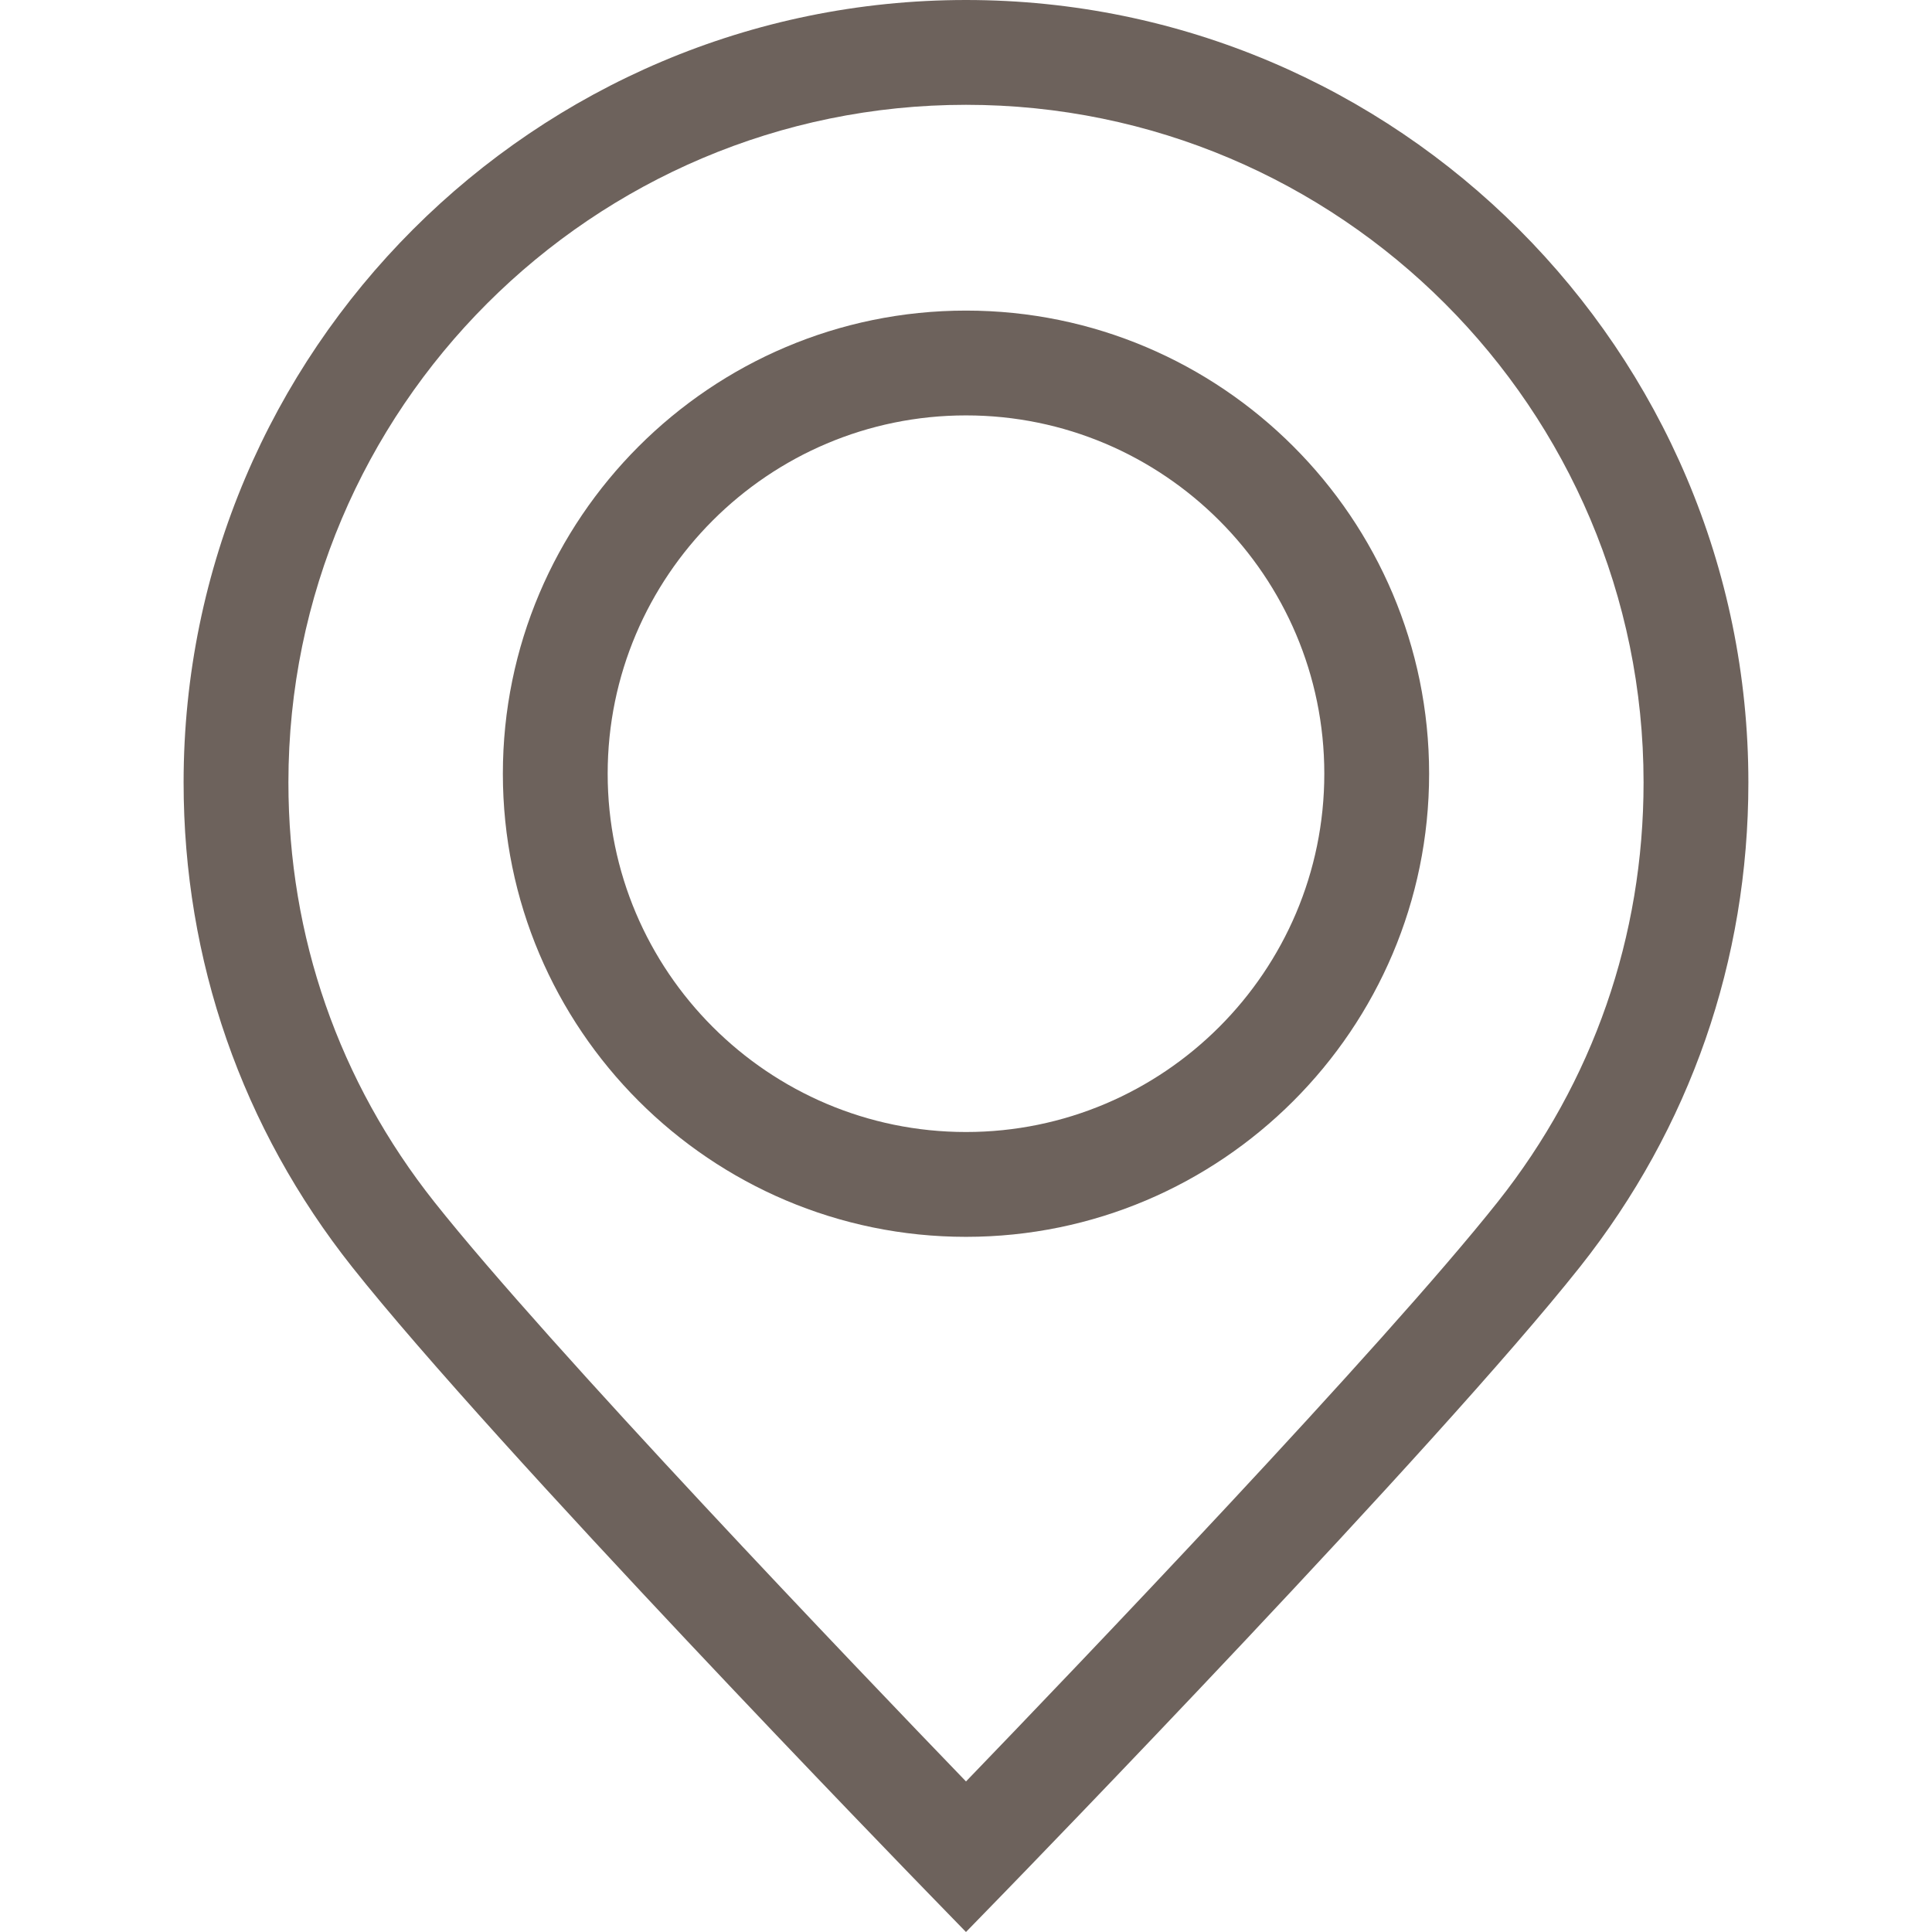
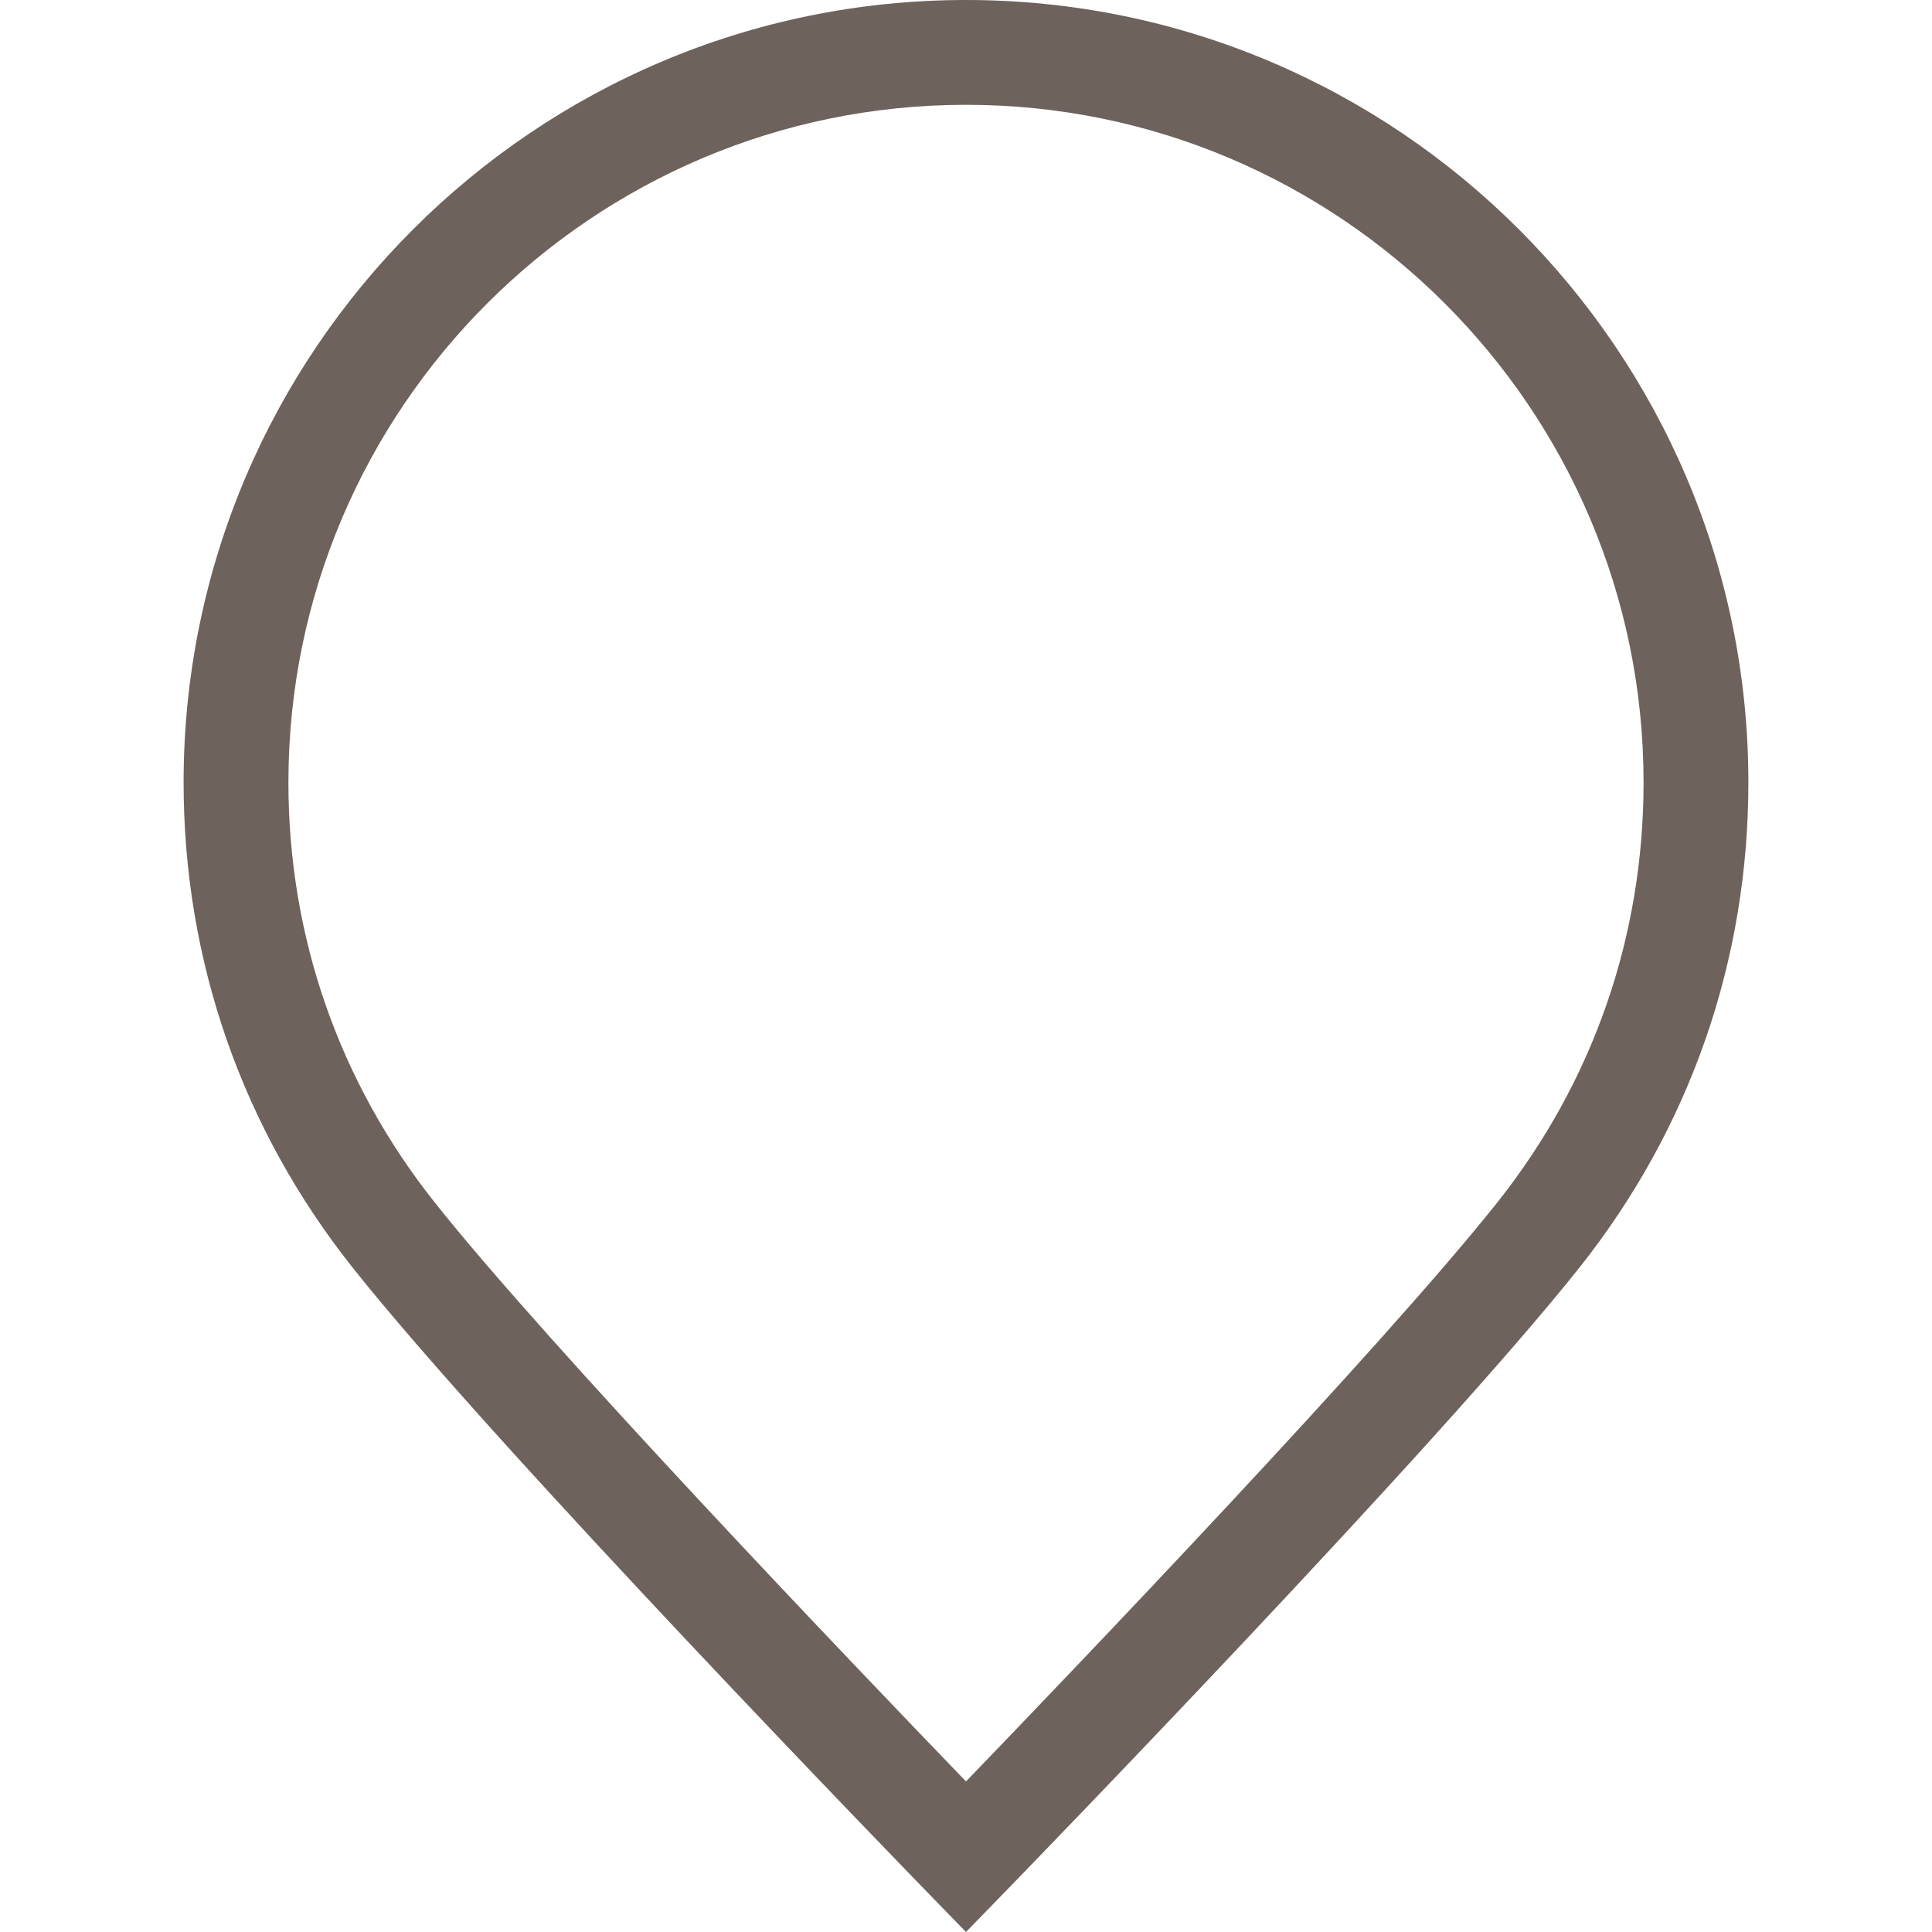
<svg xmlns="http://www.w3.org/2000/svg" width="96" height="96" viewBox="0 0 96 96" fill="none">
  <path d="M48 0C26.563 0 9.123 17.44 9.123 38.877C9.123 47.722 12.022 56.053 17.506 62.967C24.607 71.921 45.257 93.179 46.133 94.08L47.999 96L49.867 94.08C50.742 93.179 71.399 71.916 78.501 62.96C83.98 56.05 86.876 47.723 86.876 38.877C86.876 17.44 69.436 0 48 0ZM74.42 59.724C68.703 66.933 53.349 82.972 48 88.519C42.651 82.972 27.302 66.938 21.587 59.731C16.84 53.746 14.331 46.535 14.331 38.877C14.331 20.312 29.435 5.208 48 5.208C66.565 5.208 81.668 20.312 81.668 38.877C81.668 46.535 79.162 53.744 74.42 59.724Z" fill="#6D625C" />
-   <path d="M48 15.433C35.31 15.433 24.987 25.756 24.987 38.445C24.987 51.134 35.311 61.458 48 61.458C60.689 61.458 71.012 51.134 71.012 38.445C71.012 25.756 60.689 15.433 48 15.433ZM48 56.249C38.182 56.249 30.195 48.262 30.195 38.445C30.195 28.628 38.182 20.641 48 20.641C57.817 20.641 65.804 28.628 65.804 38.445C65.804 48.263 57.817 56.249 48 56.249Z" fill="#6D625C" />
</svg>